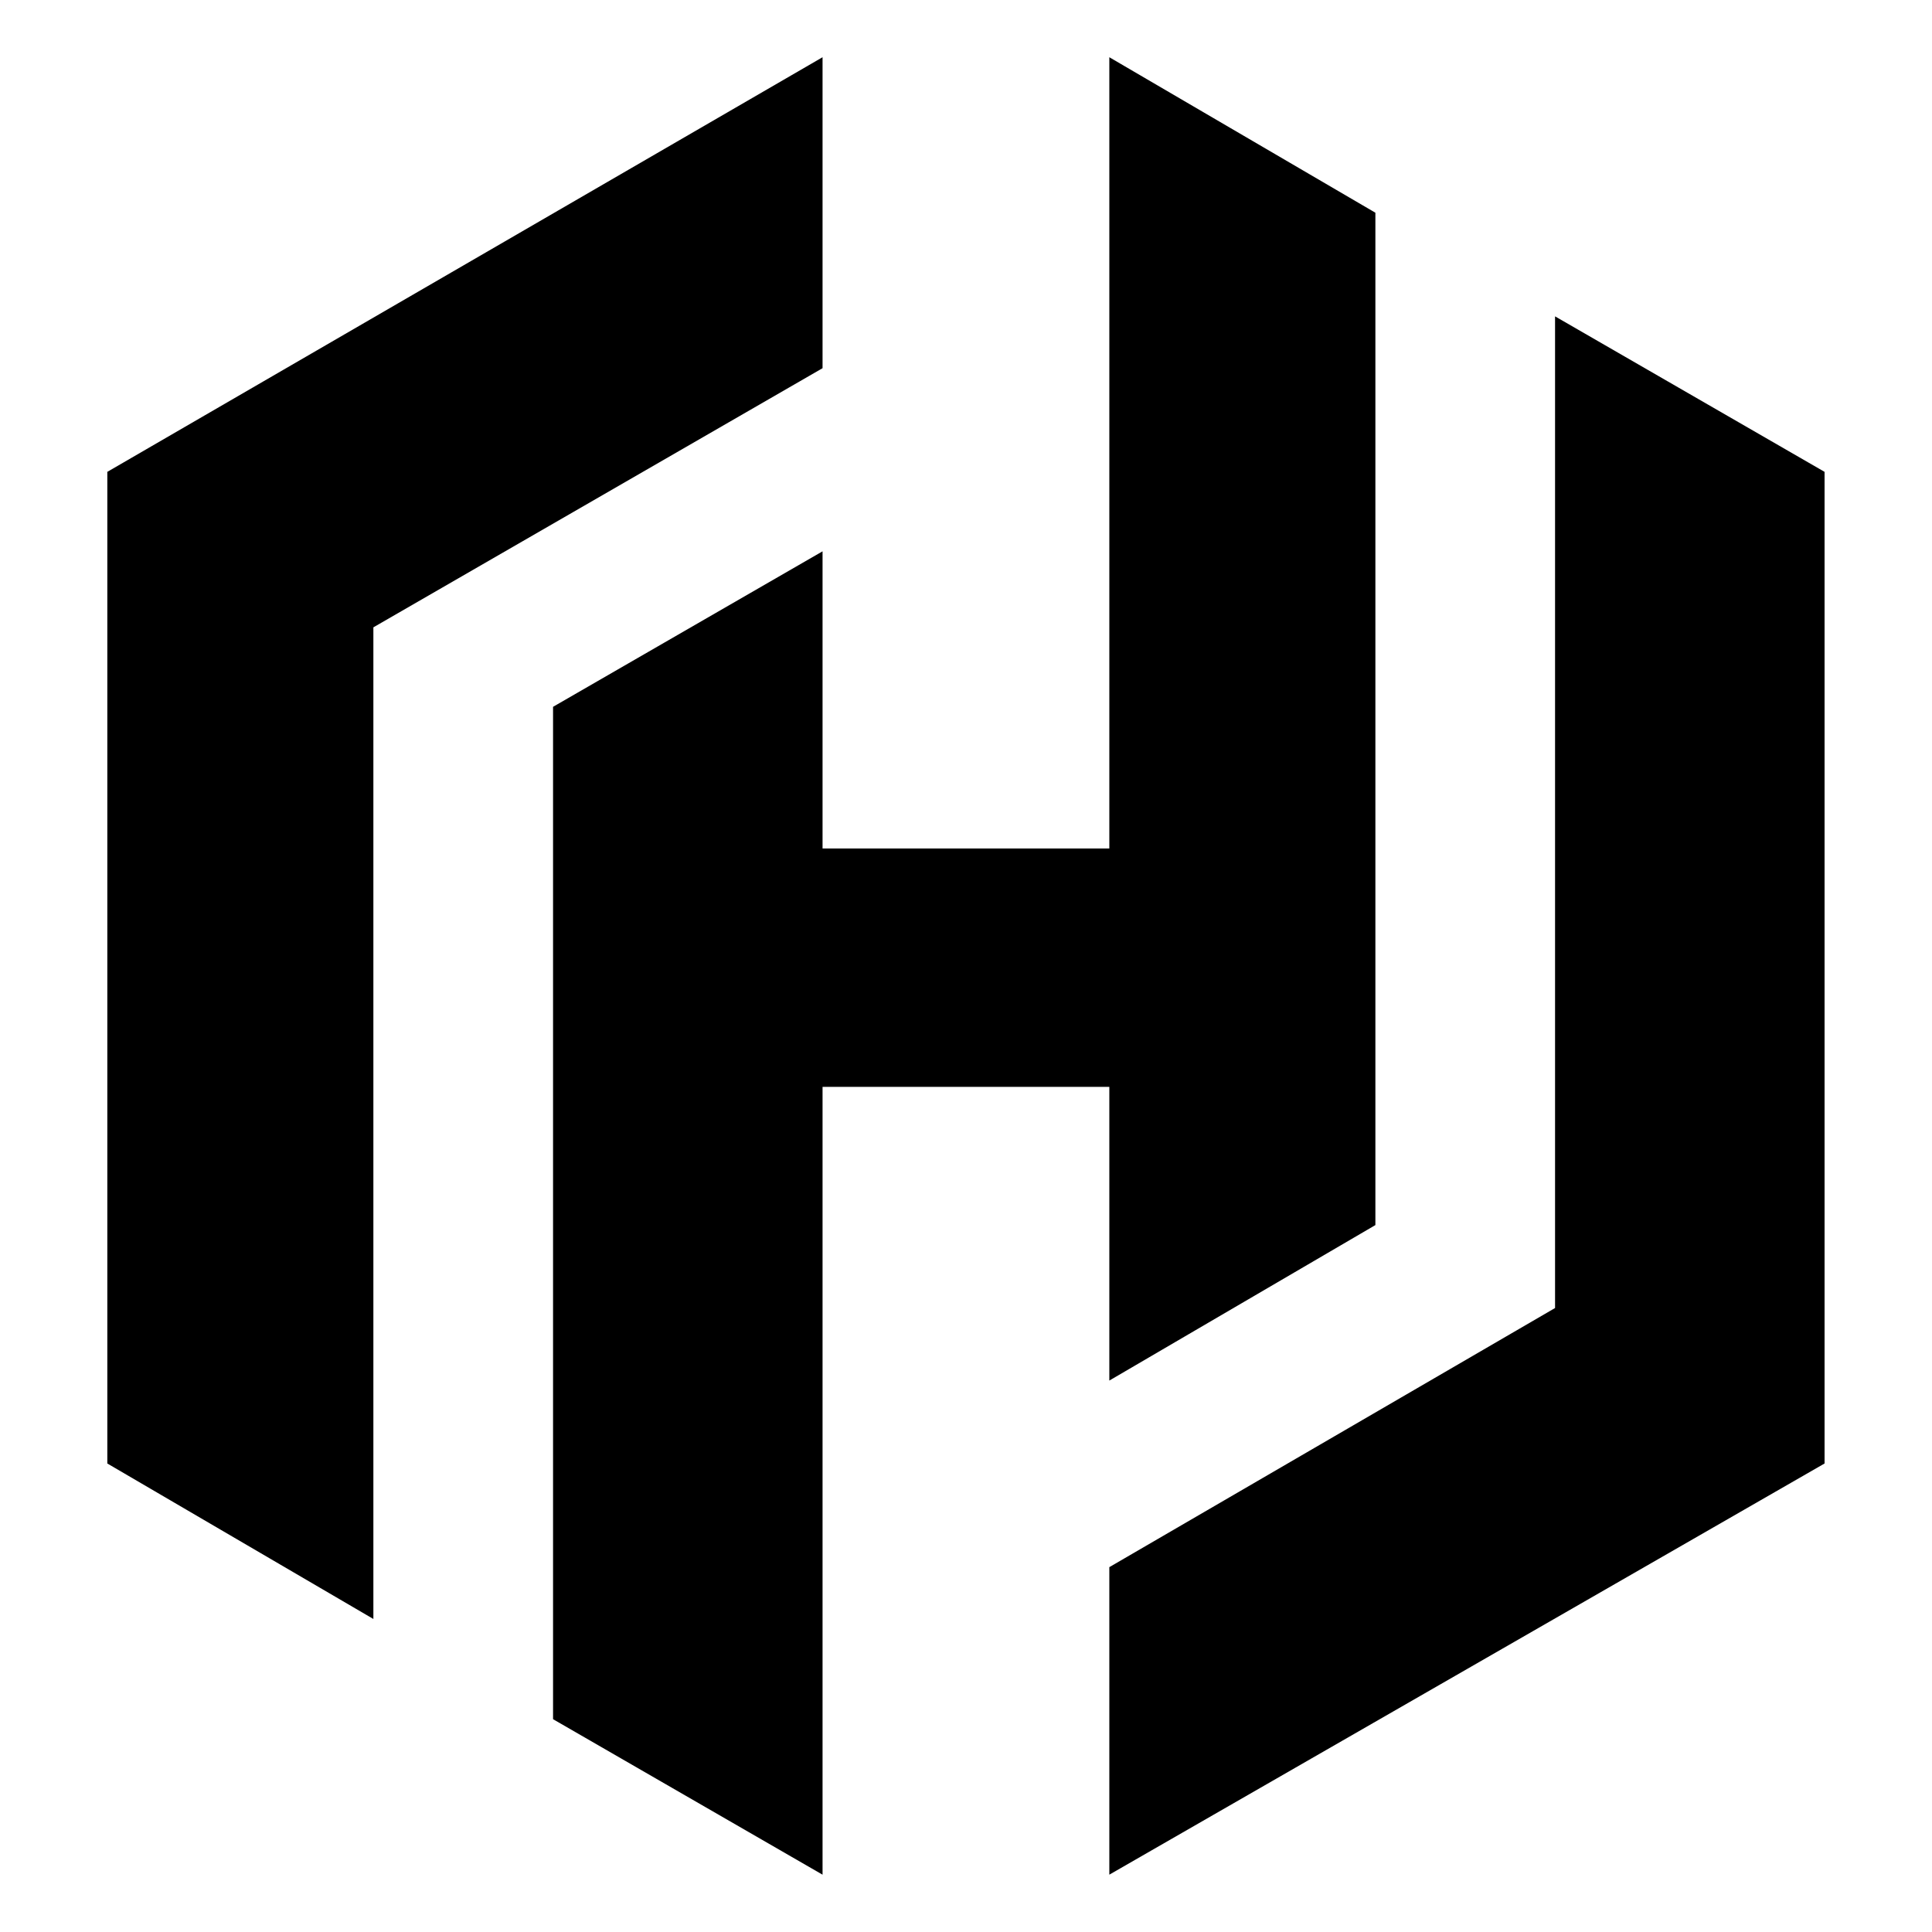
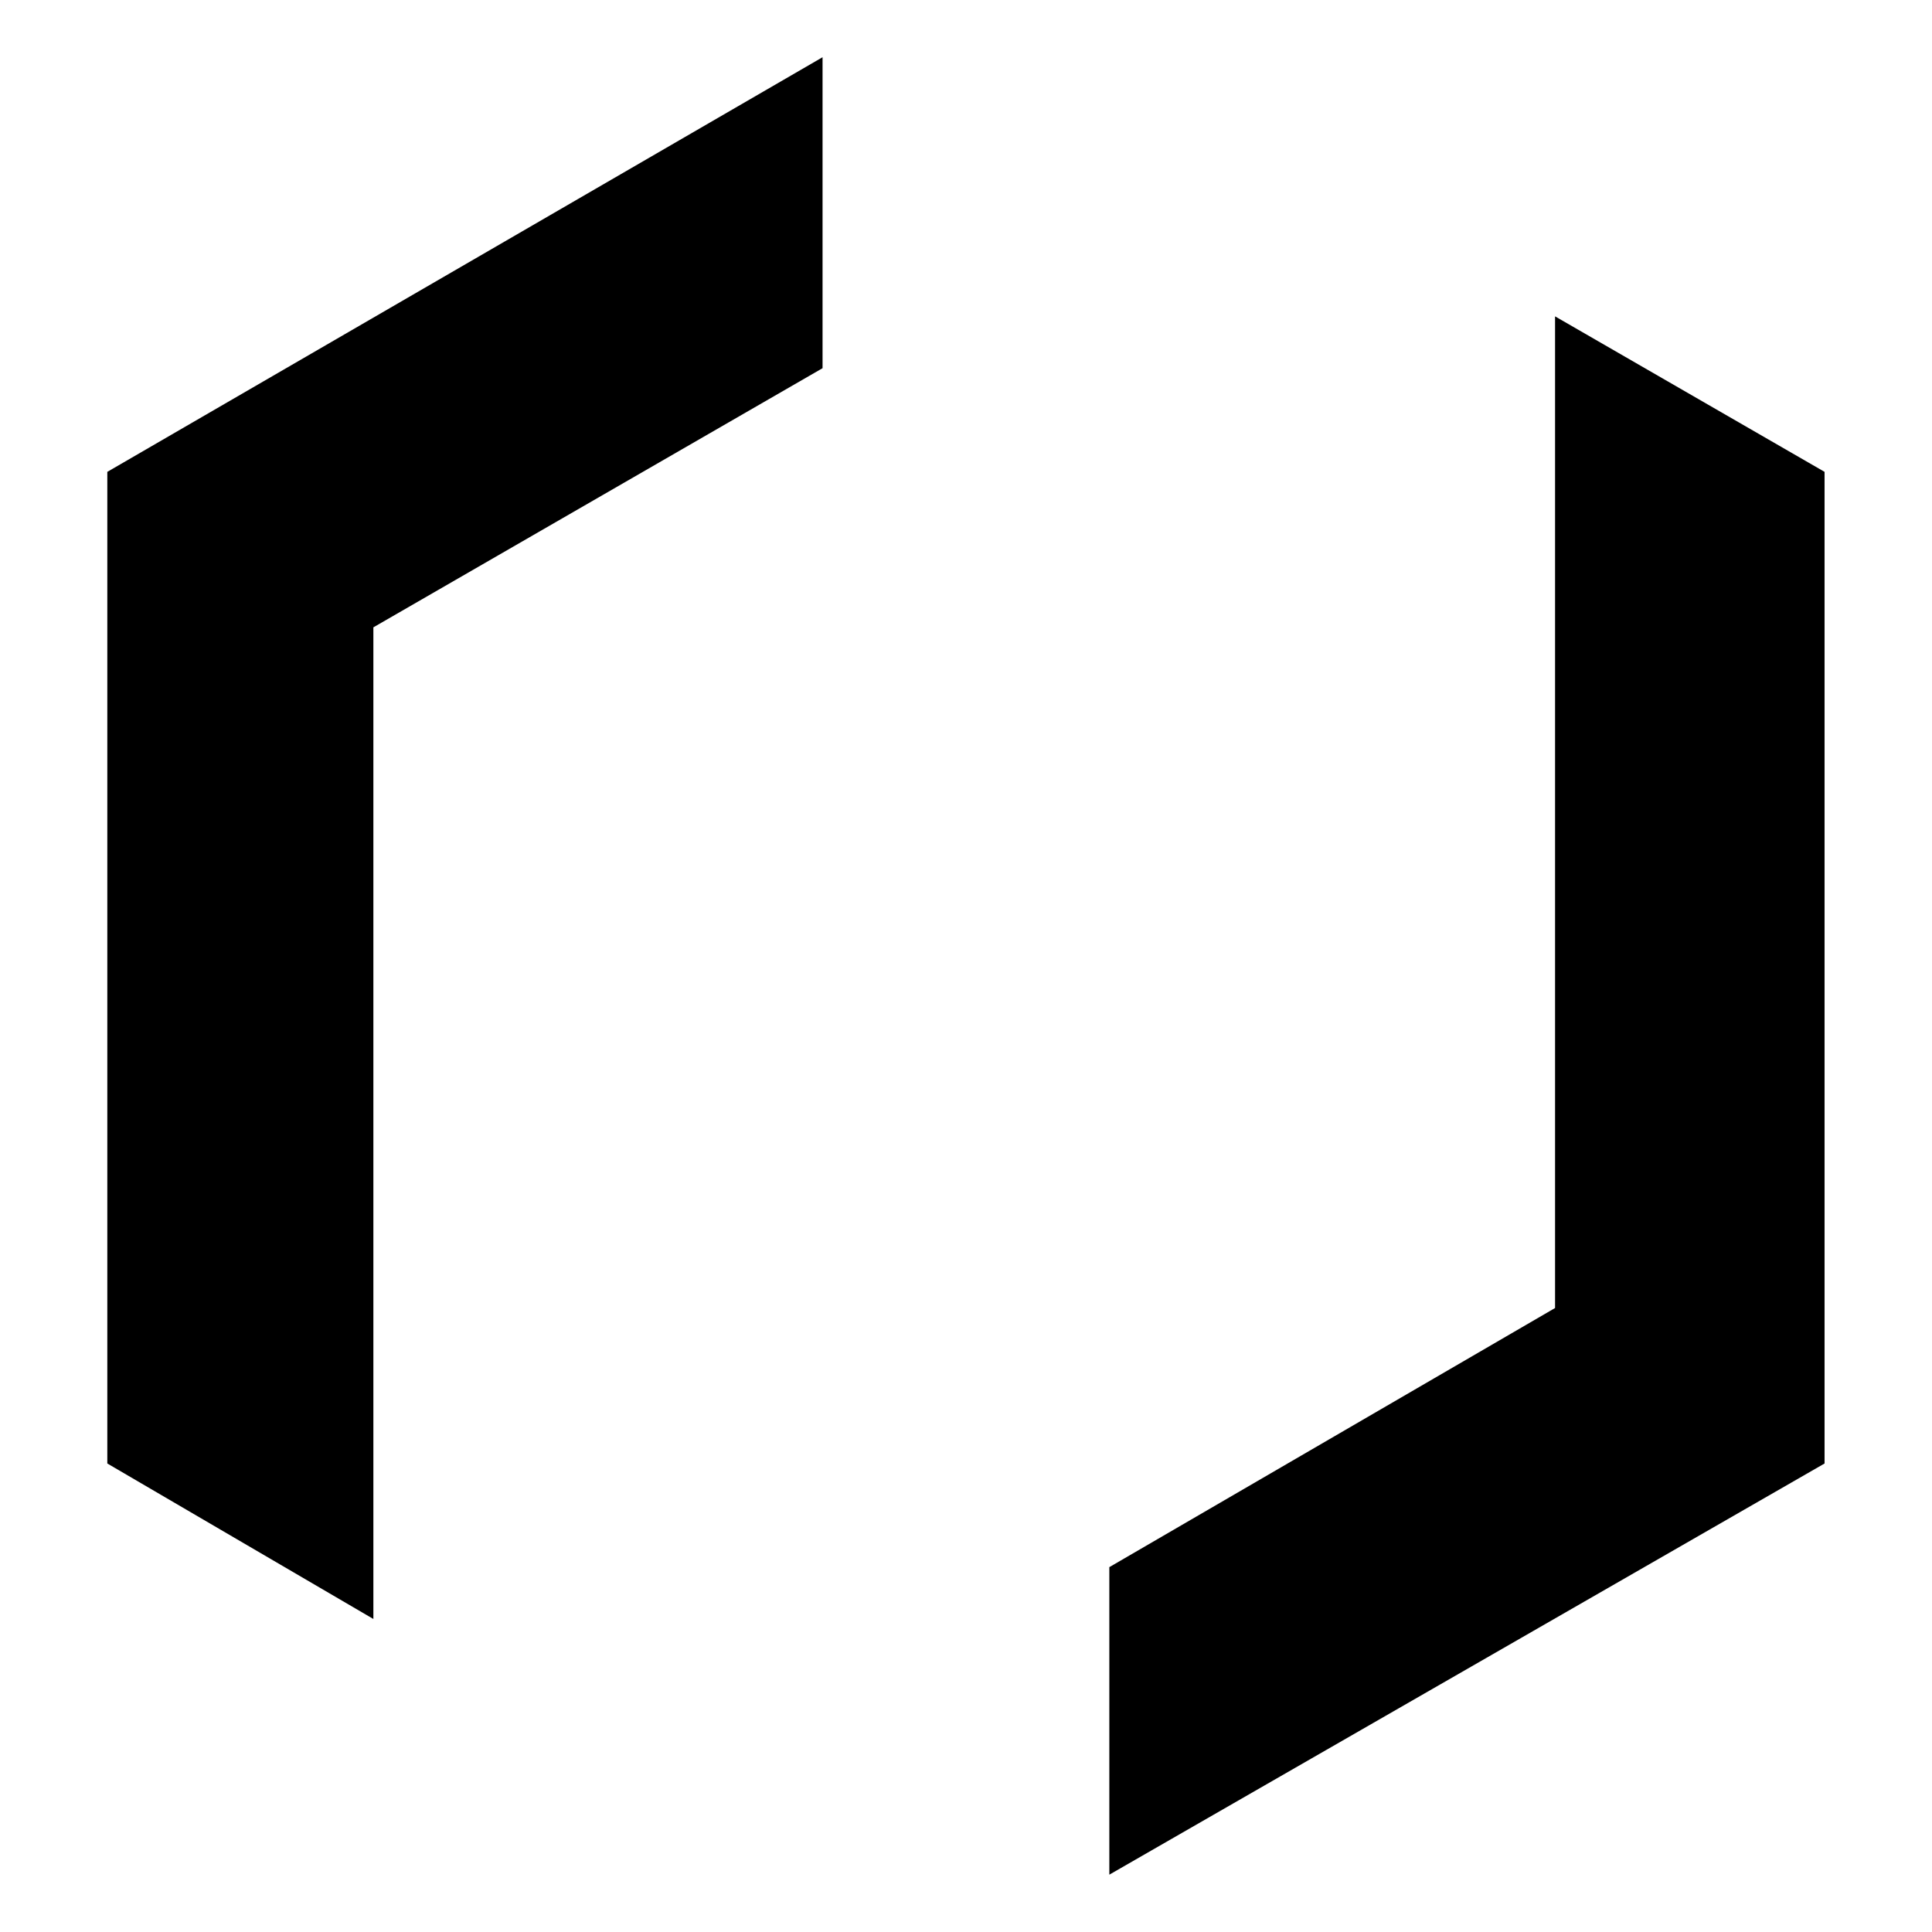
<svg xmlns="http://www.w3.org/2000/svg" xmlns:ns1="http://www.inkscape.org/namespaces/inkscape" xmlns:ns2="http://sodipodi.sourceforge.net/DTD/sodipodi-0.dtd" width="180" height="180" viewBox="0 0 180 180" version="1.1" id="svg168" ns1:version="1.2.2 (b0a8486541, 2022-12-01)" ns2:docname="packer.svg">
  <ns2:namedview id="namedview170" pagecolor="#ffffff" bordercolor="#000000" borderopacity="0.25" ns1:showpageshadow="2" ns1:pageopacity="0.0" ns1:pagecheckerboard="0" ns1:deskcolor="#d1d1d1" ns1:document-units="mm" showgrid="false" ns1:zoom="3.7442931" ns1:cx="48.07316" ns1:cy="101.35424" ns1:window-width="1920" ns1:window-height="1052" ns1:window-x="1920" ns1:window-y="0" ns1:window-maximized="1" ns1:current-layer="layer1" />
  <defs id="defs165">
    <linearGradient id="b" gradientUnits="userSpaceOnUse" x1="-113.859" x2="113.859" y1="162.608" y2="-162.608">
      <stop offset="0" stop-color="#283274" id="stop181" />
      <stop offset=".709" stop-color="#283375" id="stop183" />
      <stop offset=".967" stop-color="#273f88" id="stop185" />
    </linearGradient>
    <linearGradient id="c" gradientUnits="userSpaceOnUse" x1="-109.18" x2="5.101" y1="156.168" y2="-7.041">
      <stop offset="0" stop-color="#bfc8e6" id="stop188" />
      <stop offset=".077" stop-color="#b6bedd" id="stop190" />
      <stop offset=".204" stop-color="#9fa4c9" id="stop192" />
      <stop offset=".364" stop-color="#7f82ae" id="stop194" />
      <stop offset=".552" stop-color="#585c92" id="stop196" />
      <stop offset=".758" stop-color="#283375" id="stop198" />
    </linearGradient>
  </defs>
  <g ns1:label="Calque 1" ns1:groupmode="layer" id="layer1">
    <g id="g485" transform="matrix(1.944,0,0,1.944,-3.026,-3.9)">
      <path class="h" d="M 40.978,4.749 6.7,24.62 v 47.525 l 12.751,7.452 V 32.072 L 40.978,19.652 Z" fill="#000000" id="path353" />
-       <path class="h" d="M 54.722,4.749 V 42.67 H 40.978 v -14.241 l -12.916,7.452 v 48.519 l 12.916,7.452 V 54.096 H 54.722 V 68.171 L 67.473,60.719 V 12.201 Z" fill="#000000" id="path355" />
      <path class="h" d="M 54.722,91.851 89,72.145 V 24.62 L 76.084,17.168 V 64.694 L 54.722,77.113 Z" fill="#000000" id="path357" />
    </g>
  </g>
</svg>